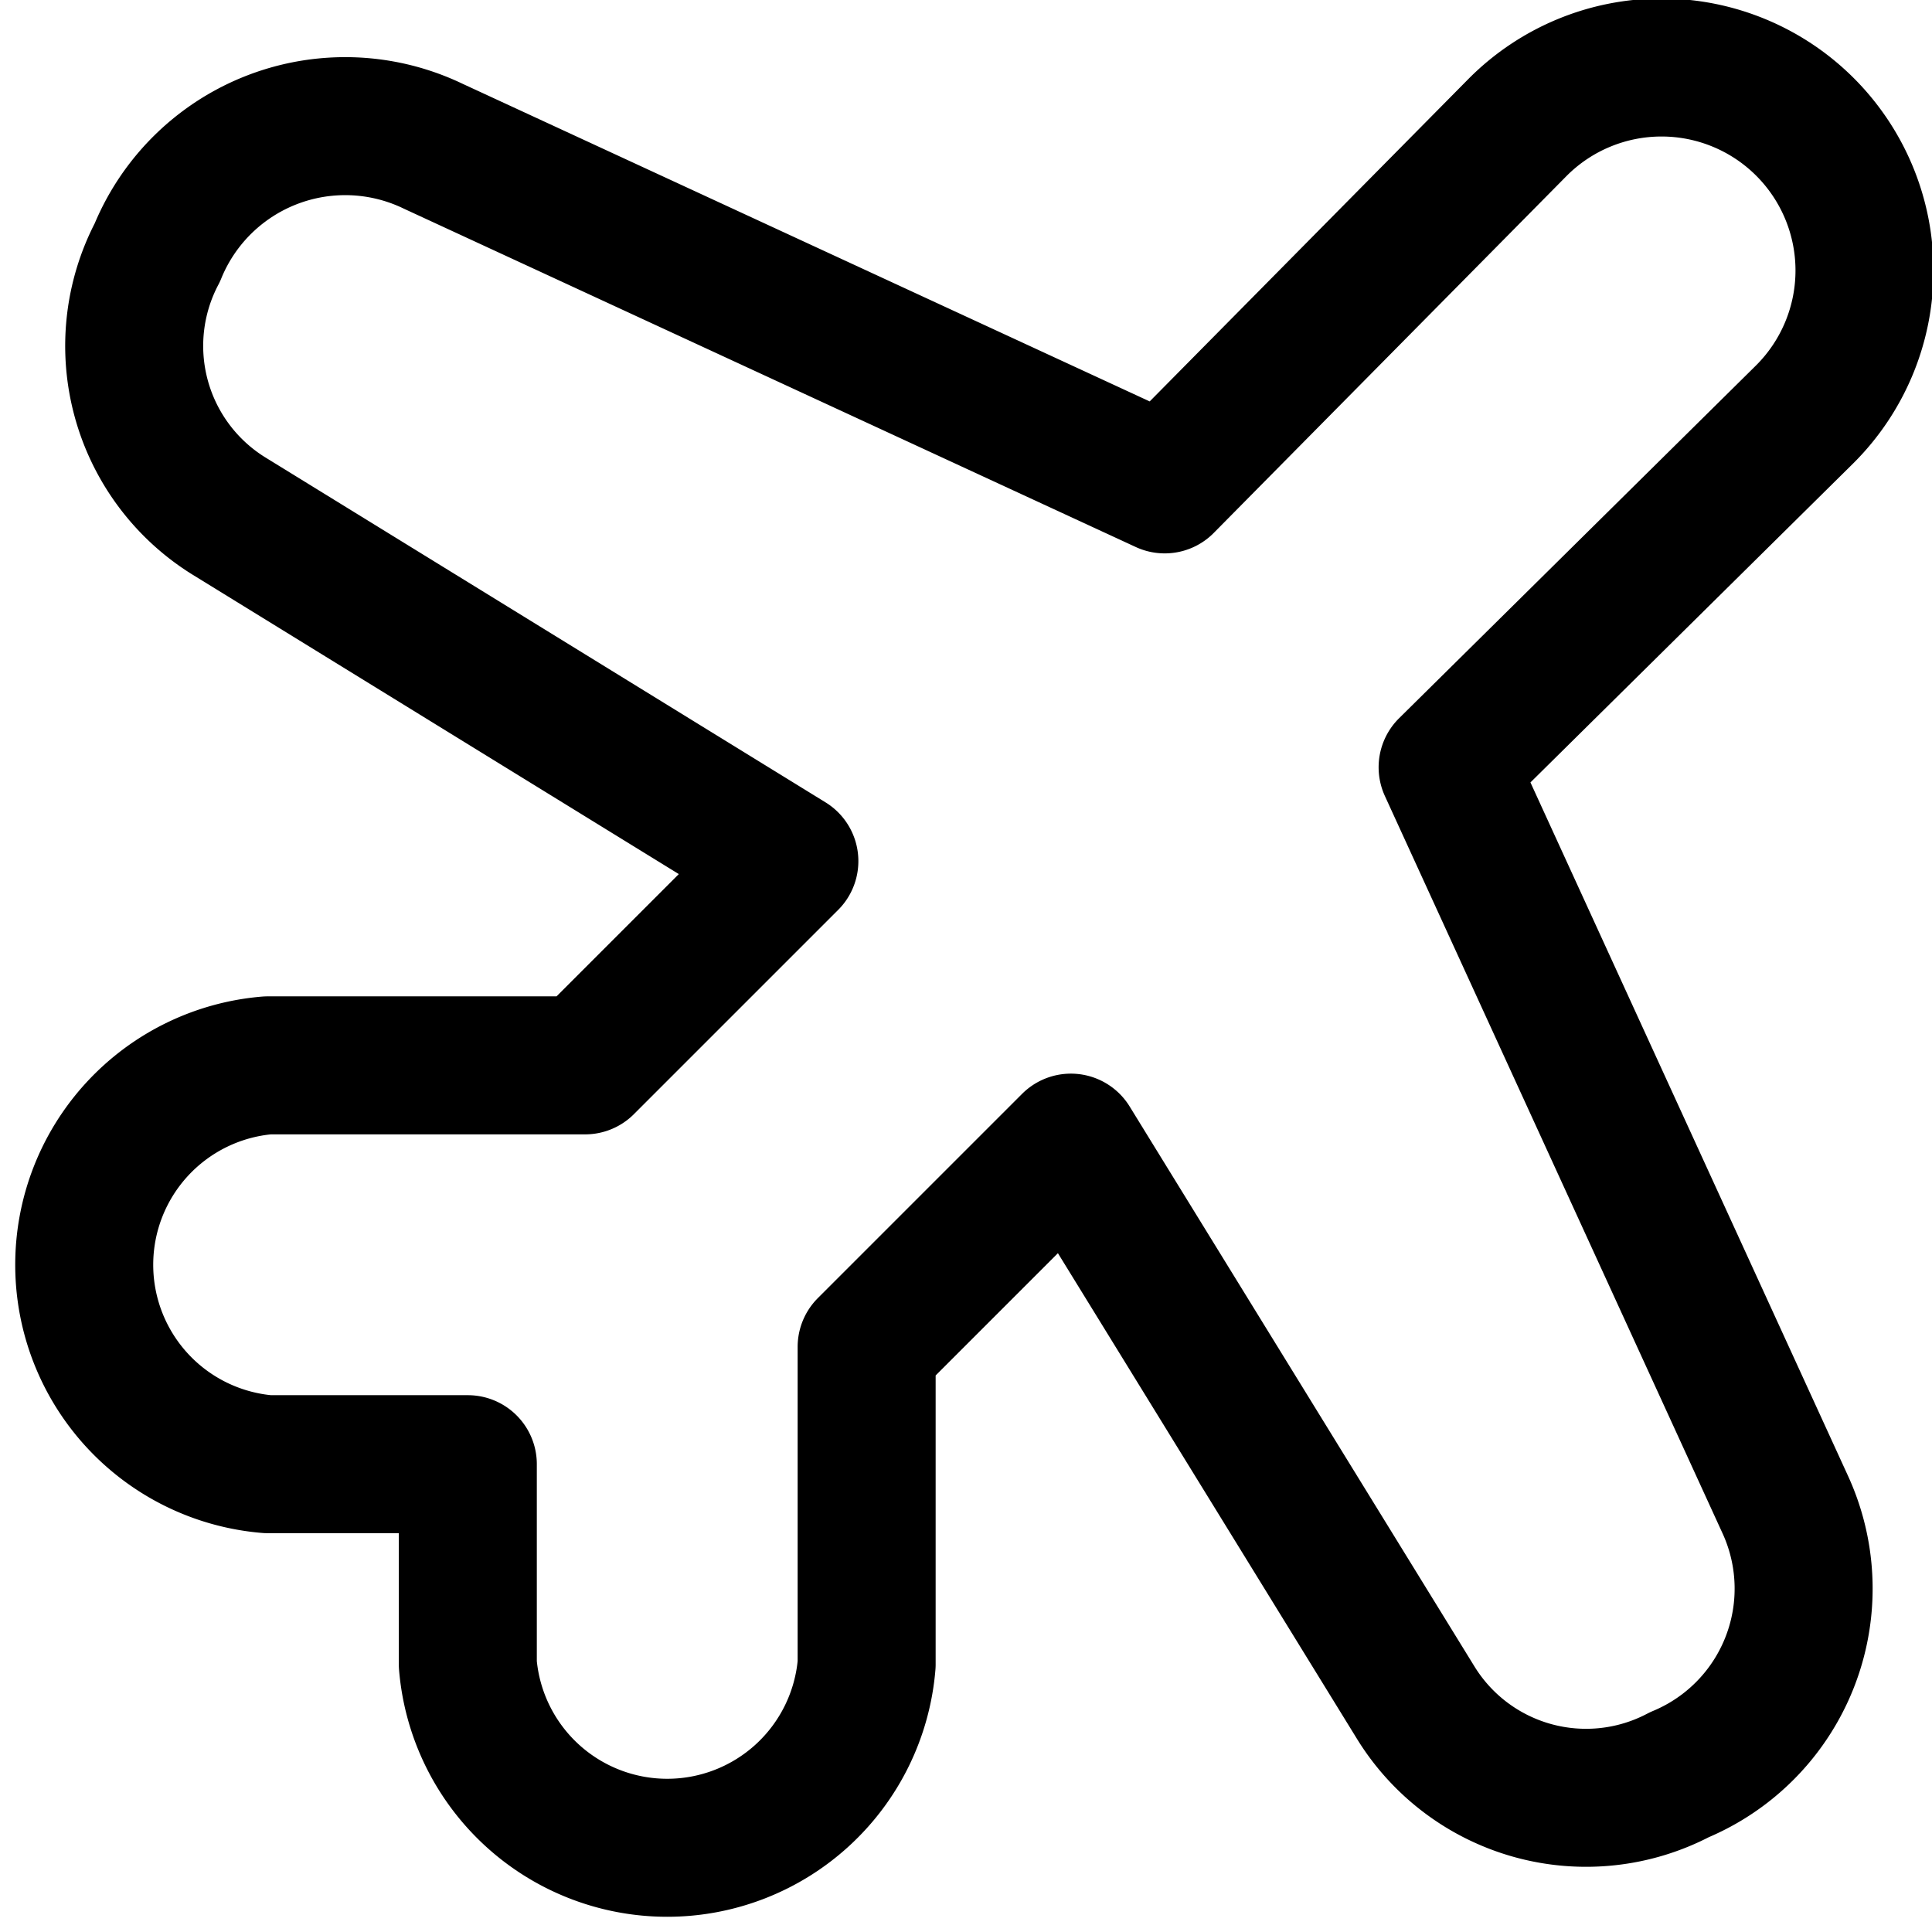
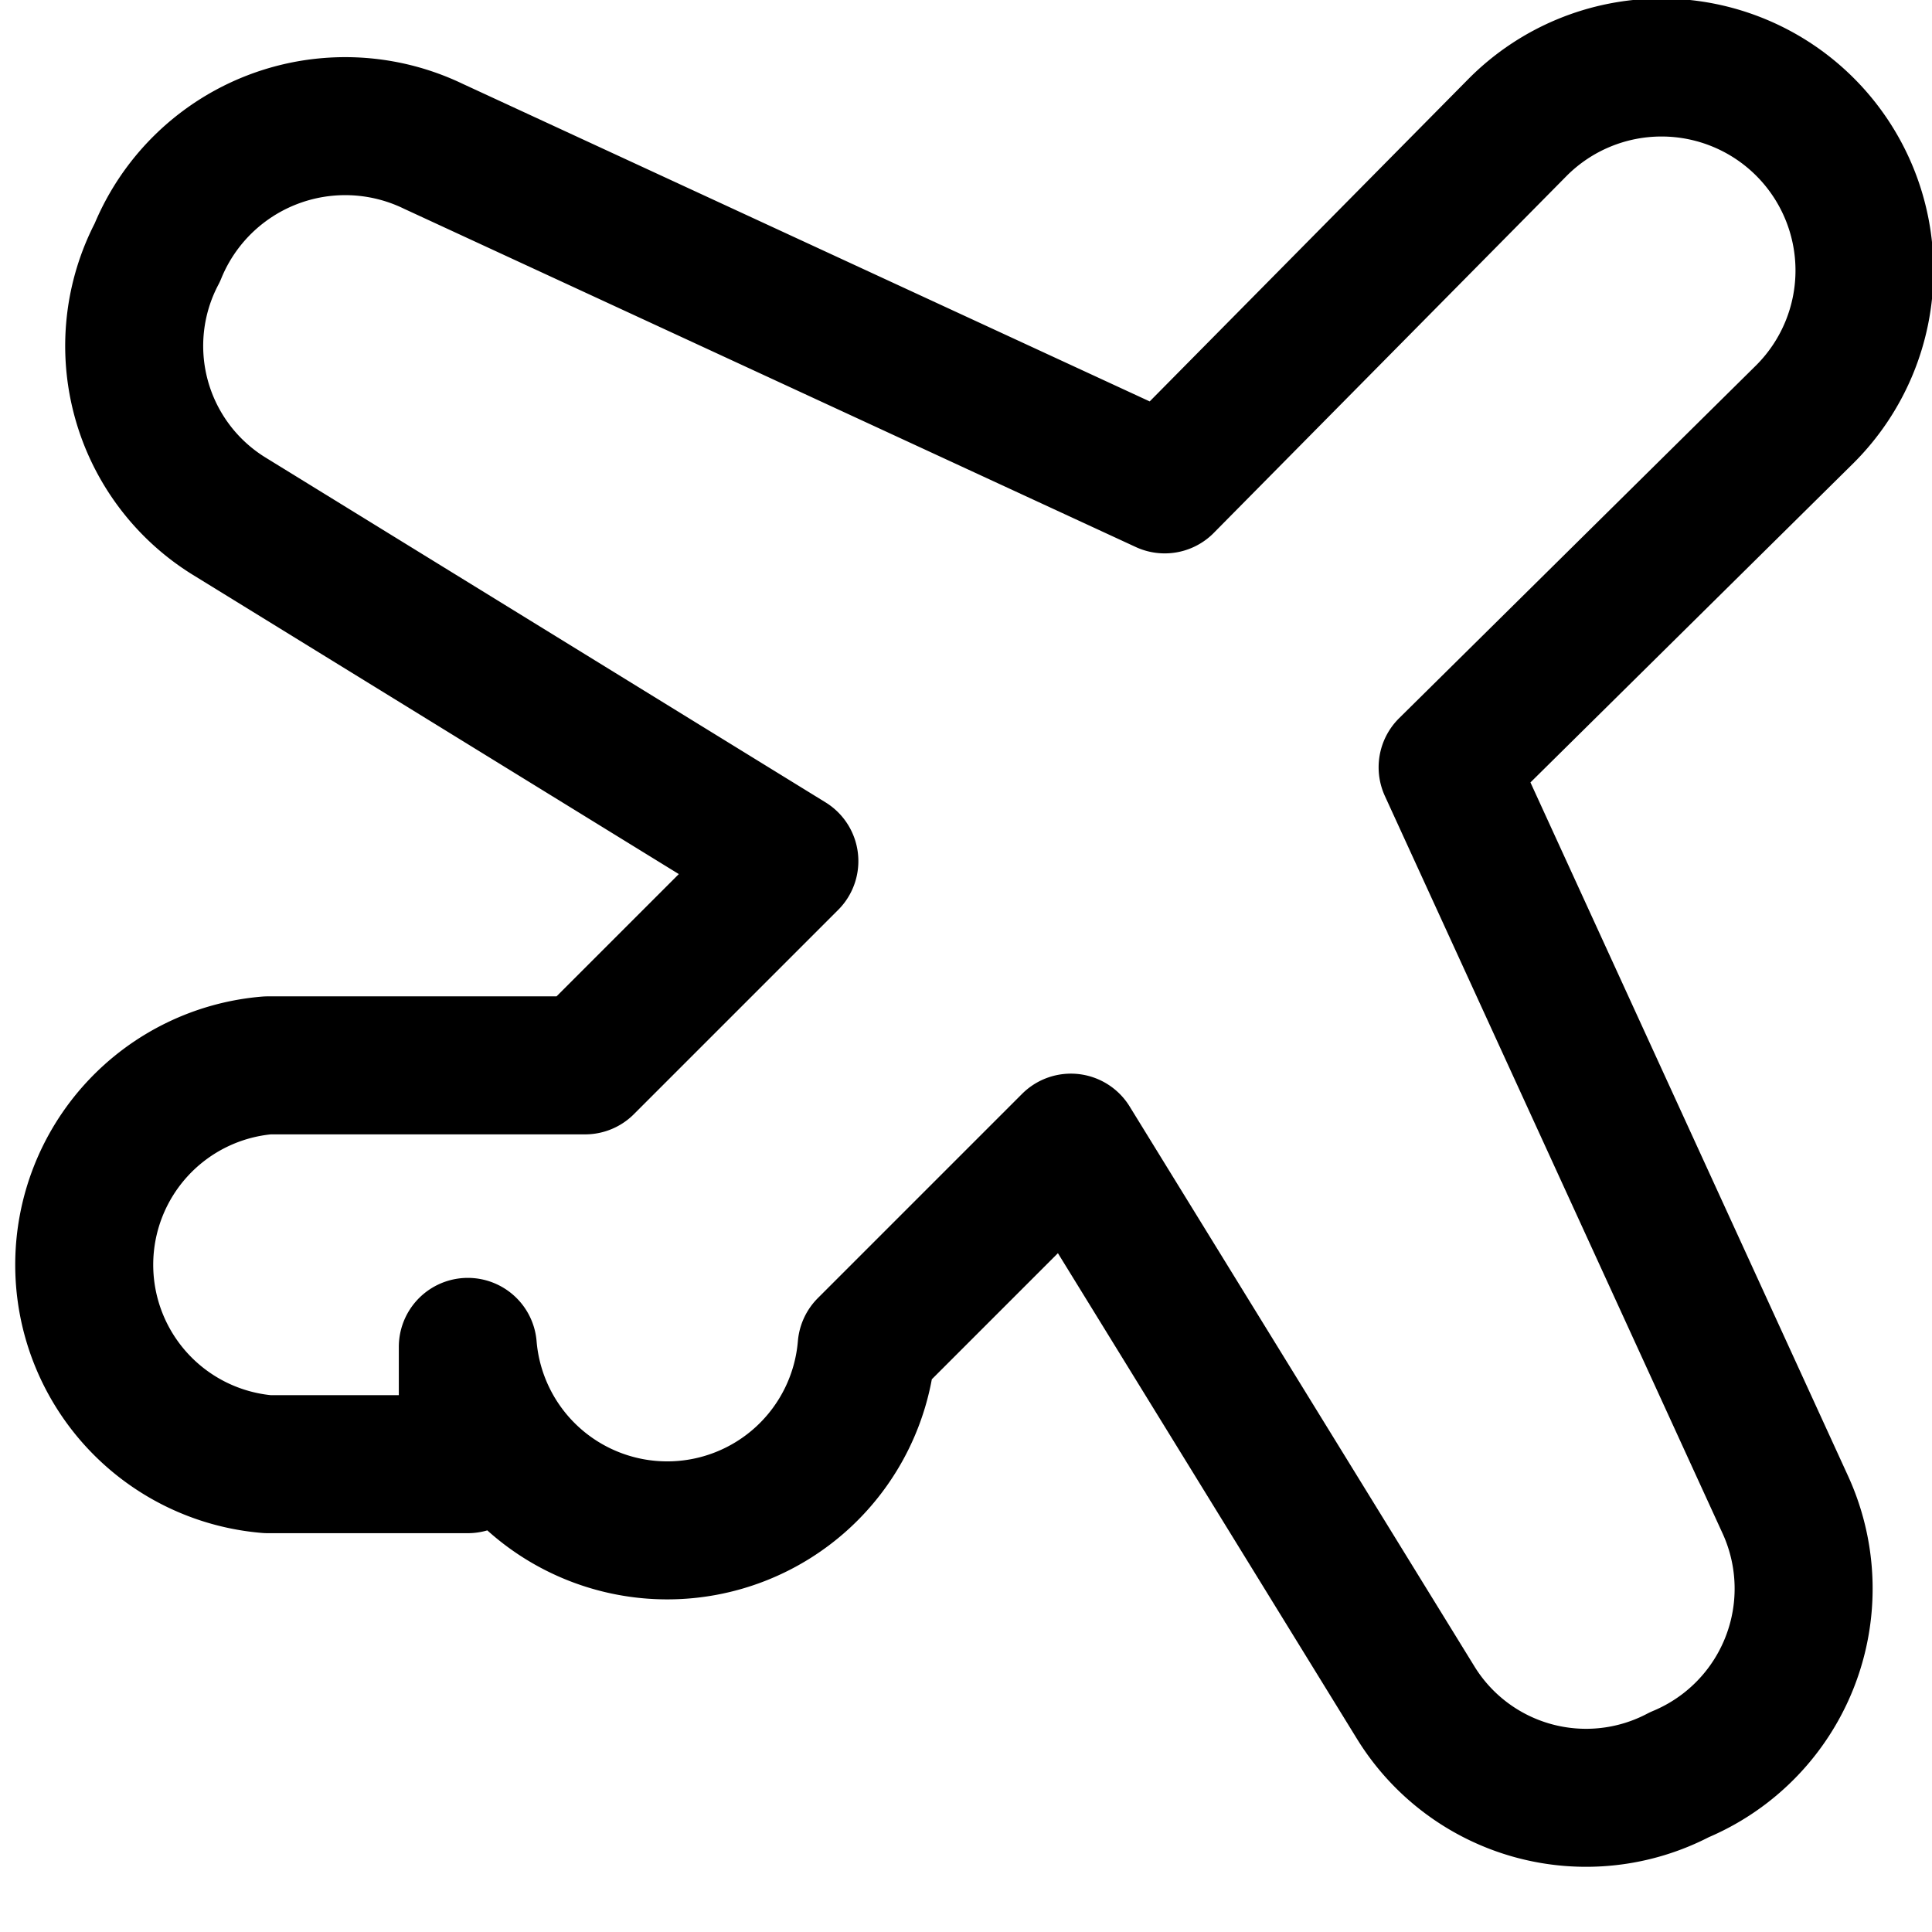
<svg xmlns="http://www.w3.org/2000/svg" viewBox="0 0 14 14">
  <g transform="matrix(1,0,0,1,0,0)">
-     <path d="M3.39,10.61H1.94a1.45,1.45,0,0,1,0-2.89h2.3L5.72,6.24,1.66,3.74a1.45,1.45,0,0,1-.52-1.91,1.47,1.47,0,0,1,2-.77L8.44,3.51,11,.92A1.45,1.45,0,0,1,13.08,3L10.49,5.56l2.45,5.35a1.46,1.46,0,0,1-.77,1.95,1.45,1.45,0,0,1-1.91-.52L7.76,8.28,6.28,9.76v2.3a1.45,1.45,0,0,1-2.89,0Z" style="fill: none;stroke: #000000;stroke-linecap: round;stroke-linejoin: round" />
+     <path d="M3.39,10.61H1.94a1.45,1.45,0,0,1,0-2.89h2.3L5.72,6.24,1.66,3.74a1.45,1.45,0,0,1-.52-1.91,1.47,1.47,0,0,1,2-.77L8.44,3.51,11,.92A1.45,1.45,0,0,1,13.08,3L10.49,5.56l2.45,5.35a1.46,1.46,0,0,1-.77,1.95,1.45,1.45,0,0,1-1.91-.52L7.76,8.28,6.28,9.76a1.45,1.45,0,0,1-2.89,0Z" style="fill: none;stroke: #000000;stroke-linecap: round;stroke-linejoin: round" />
  </g>
</svg>